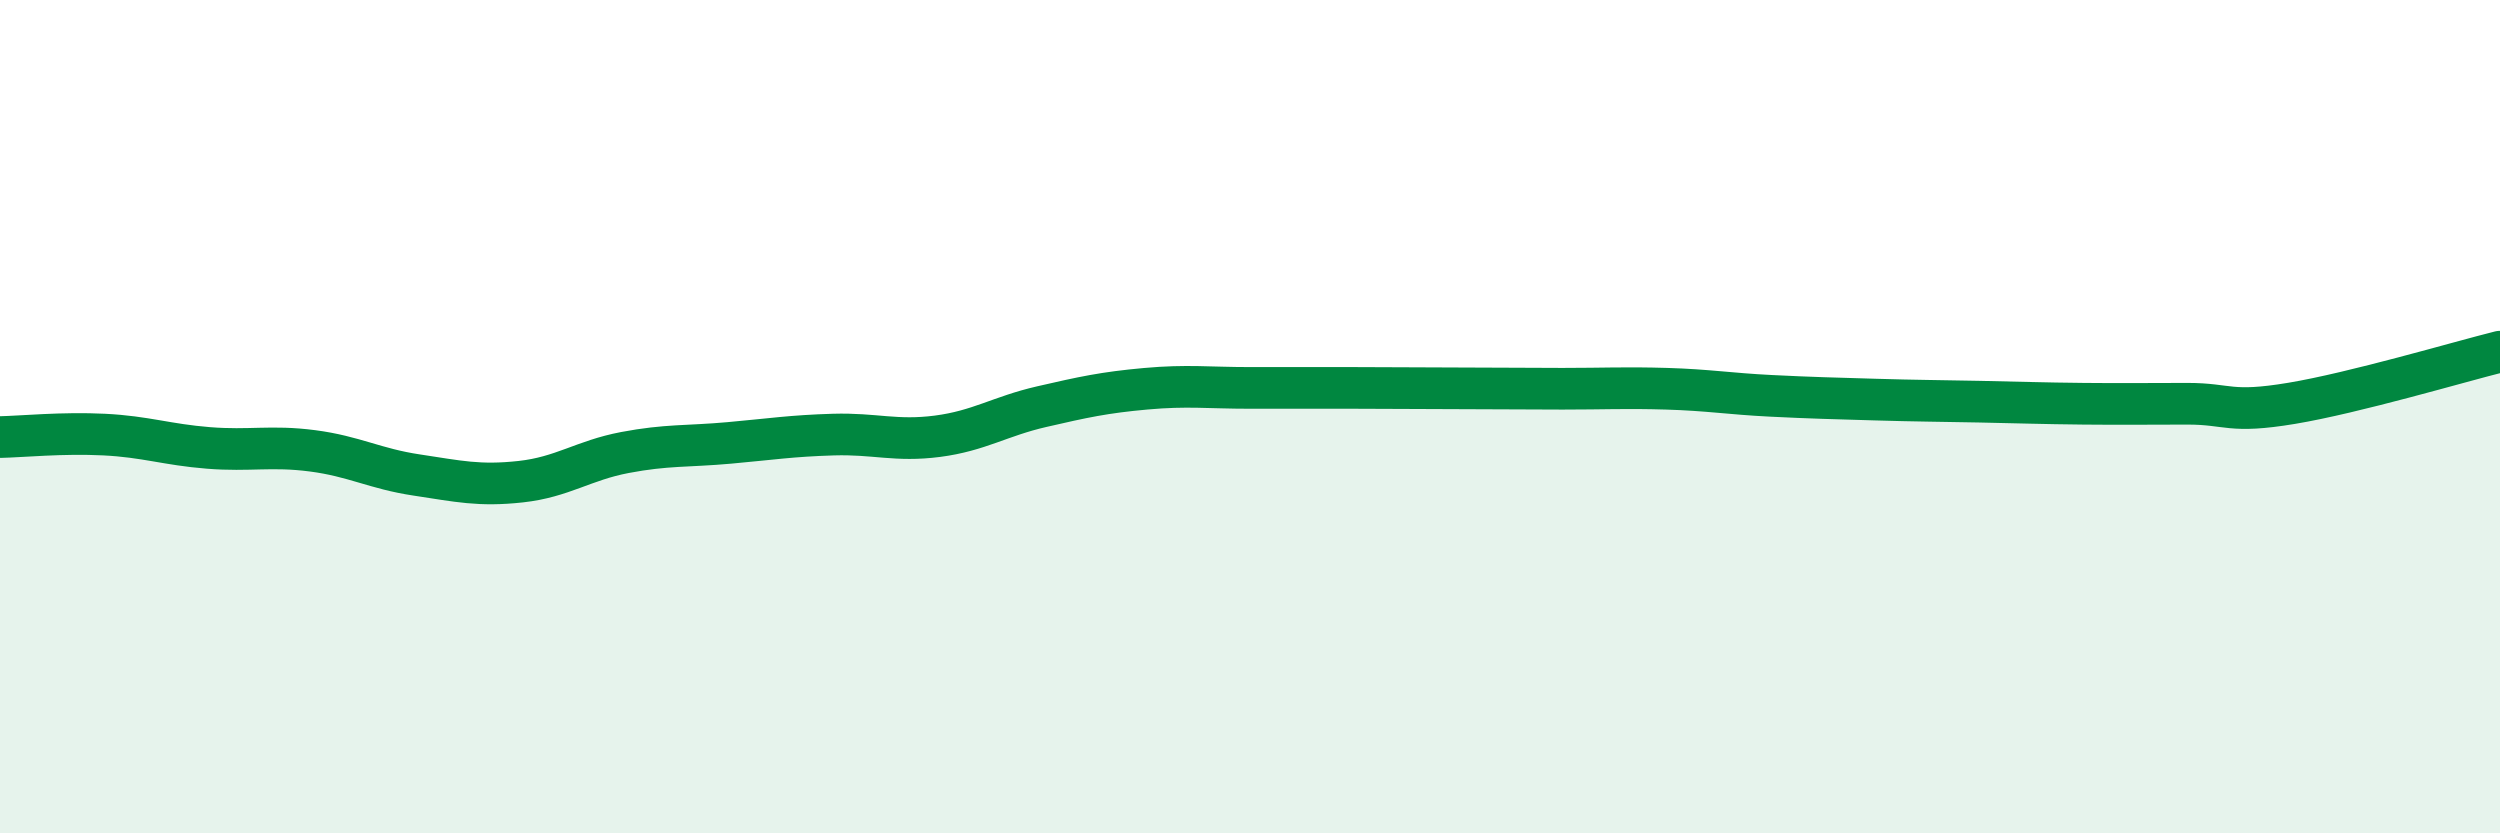
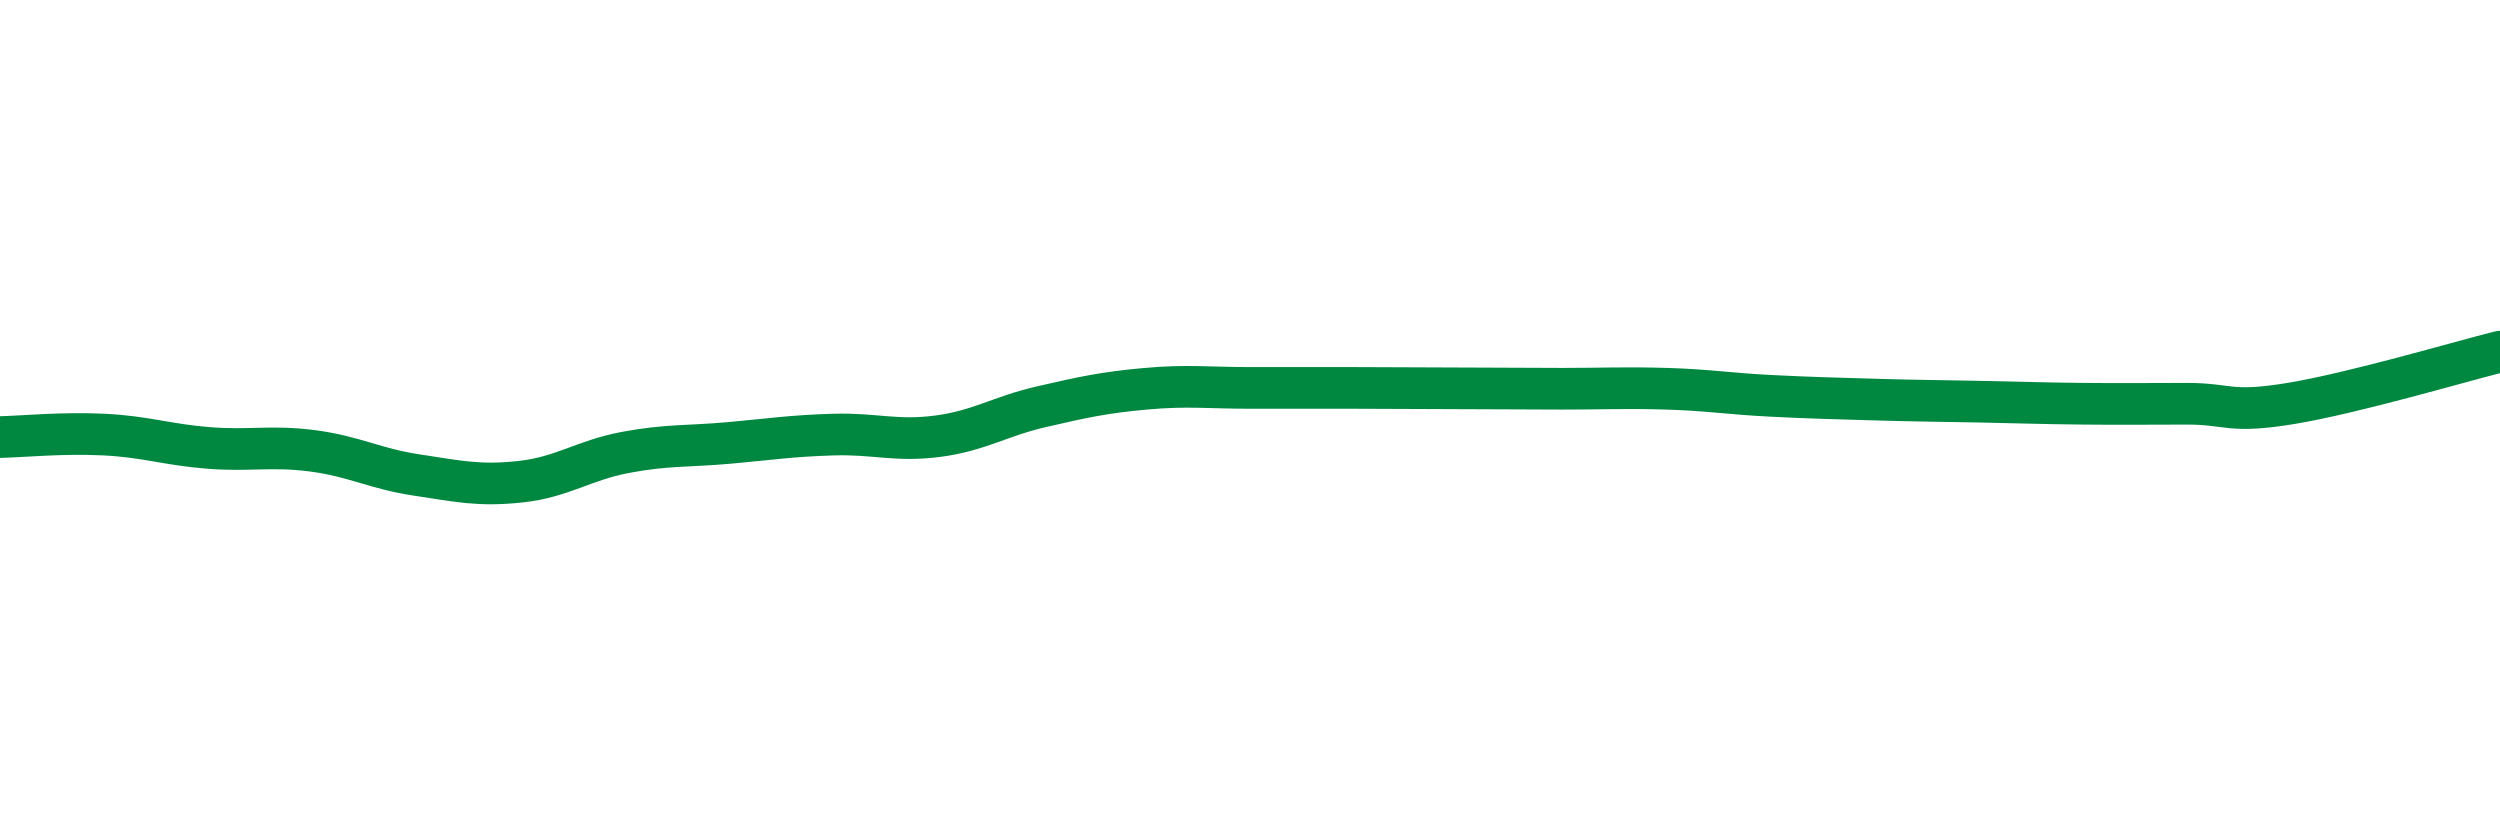
<svg xmlns="http://www.w3.org/2000/svg" width="60" height="20" viewBox="0 0 60 20">
-   <path d="M 0,10.49 C 0.5,10.48 1.5,10.38 2.5,10.43 C 3.5,10.48 4,10.67 5,10.75 C 6,10.83 6.5,10.69 7.5,10.82 C 8.5,10.95 9,11.25 10,11.4 C 11,11.55 11.5,11.67 12.5,11.56 C 13.5,11.45 14,11.05 15,10.86 C 16,10.67 16.5,10.72 17.5,10.63 C 18.5,10.54 19,10.46 20,10.43 C 21,10.4 21.5,10.6 22.5,10.47 C 23.5,10.34 24,9.99 25,9.76 C 26,9.53 26.5,9.42 27.5,9.33 C 28.5,9.24 29,9.31 30,9.31 C 31,9.31 31.5,9.31 32.5,9.31 C 33.5,9.31 34,9.32 35,9.32 C 36,9.32 36.5,9.33 37.5,9.33 C 38.5,9.33 39,9.3 40,9.33 C 41,9.36 41.5,9.45 42.5,9.5 C 43.5,9.55 44,9.56 45,9.59 C 46,9.62 46.5,9.62 47.5,9.64 C 48.5,9.66 49,9.68 50,9.69 C 51,9.7 51.5,9.69 52.5,9.69 C 53.5,9.69 53.5,9.93 55,9.68 C 56.5,9.43 59,8.69 60,8.44L60 20L0 20Z" fill="#008740" opacity="0.1" stroke-linecap="round" stroke-linejoin="round" />
  <path d="M 0,10.49 C 0.5,10.48 1.5,10.38 2.5,10.43 C 3.5,10.48 4,10.67 5,10.75 C 6,10.83 6.5,10.69 7.5,10.82 C 8.5,10.95 9,11.25 10,11.4 C 11,11.55 11.5,11.67 12.5,11.56 C 13.5,11.45 14,11.05 15,10.86 C 16,10.67 16.5,10.72 17.5,10.63 C 18.5,10.54 19,10.46 20,10.43 C 21,10.4 21.5,10.6 22.5,10.47 C 23.5,10.34 24,9.99 25,9.76 C 26,9.53 26.5,9.42 27.5,9.33 C 28.5,9.24 29,9.31 30,9.31 C 31,9.31 31.5,9.31 32.5,9.31 C 33.5,9.31 34,9.32 35,9.32 C 36,9.32 36.5,9.33 37.5,9.33 C 38.5,9.33 39,9.3 40,9.33 C 41,9.36 41.5,9.45 42.5,9.5 C 43.5,9.55 44,9.56 45,9.59 C 46,9.62 46.5,9.62 47.5,9.64 C 48.5,9.66 49,9.68 50,9.69 C 51,9.7 51.5,9.69 52.5,9.69 C 53.5,9.69 53.5,9.93 55,9.68 C 56.5,9.43 59,8.69 60,8.44" stroke="#008740" stroke-width="1" fill="none" stroke-linecap="round" stroke-linejoin="round" />
</svg>